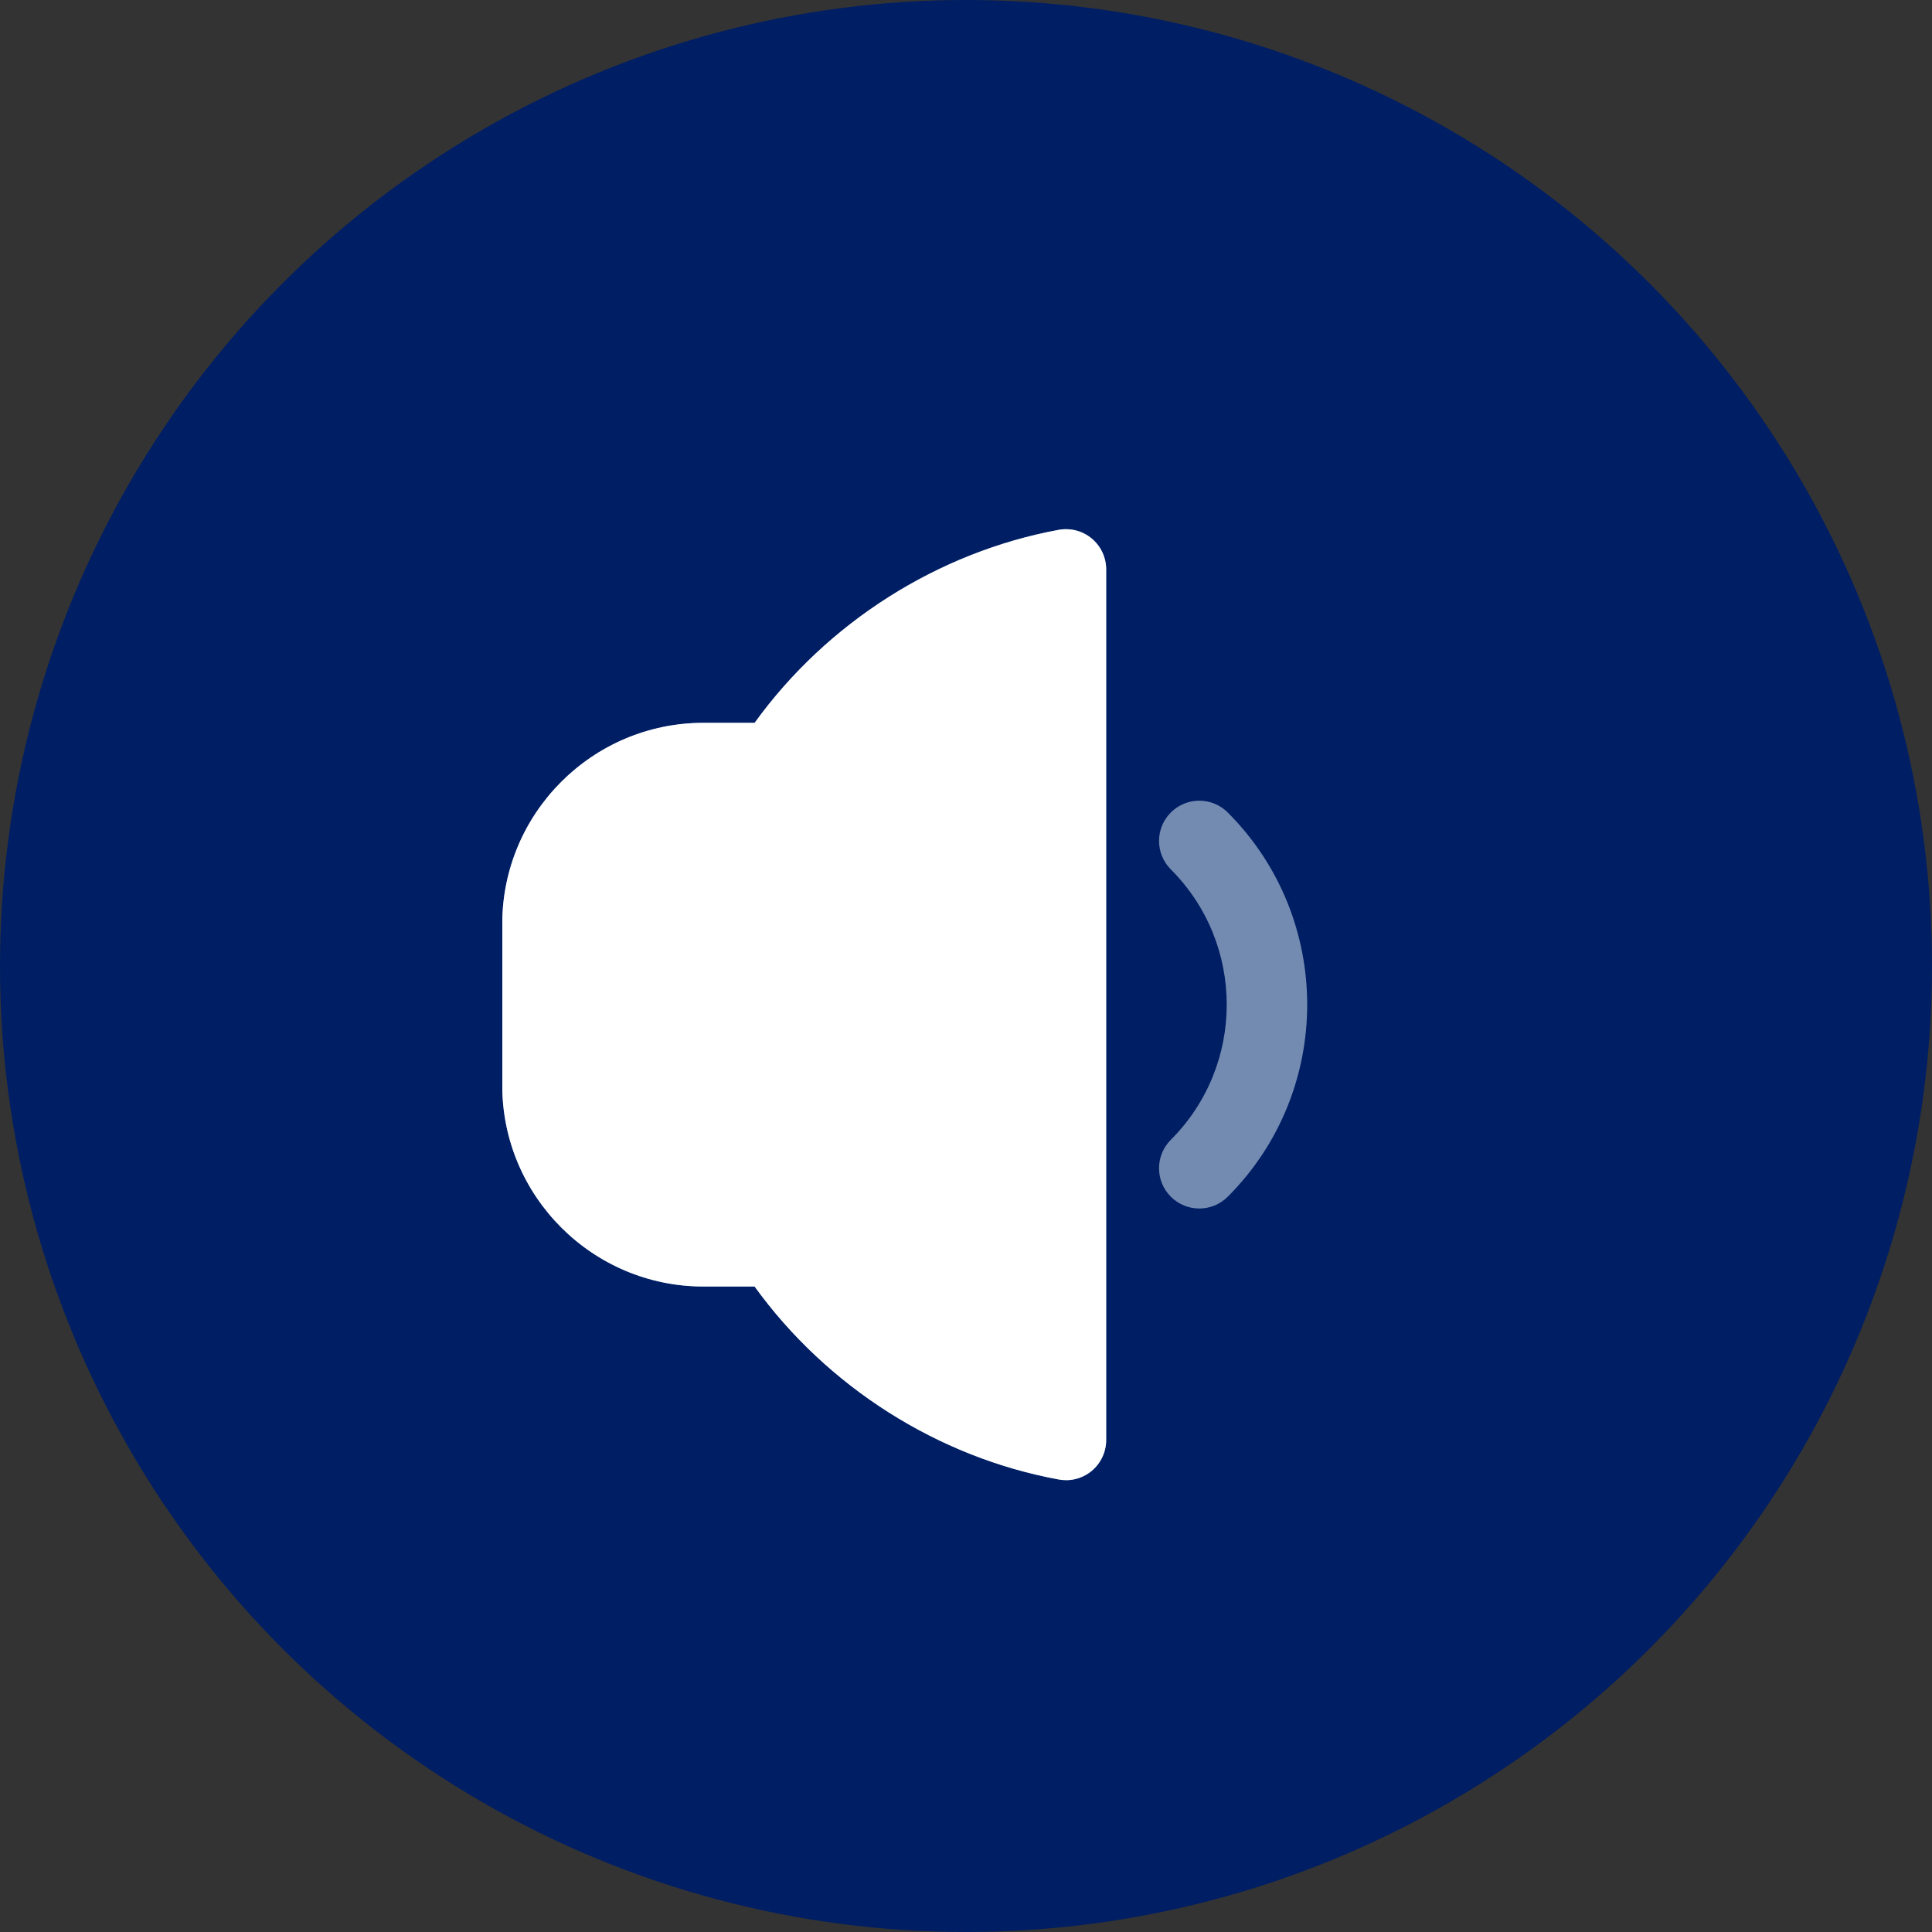
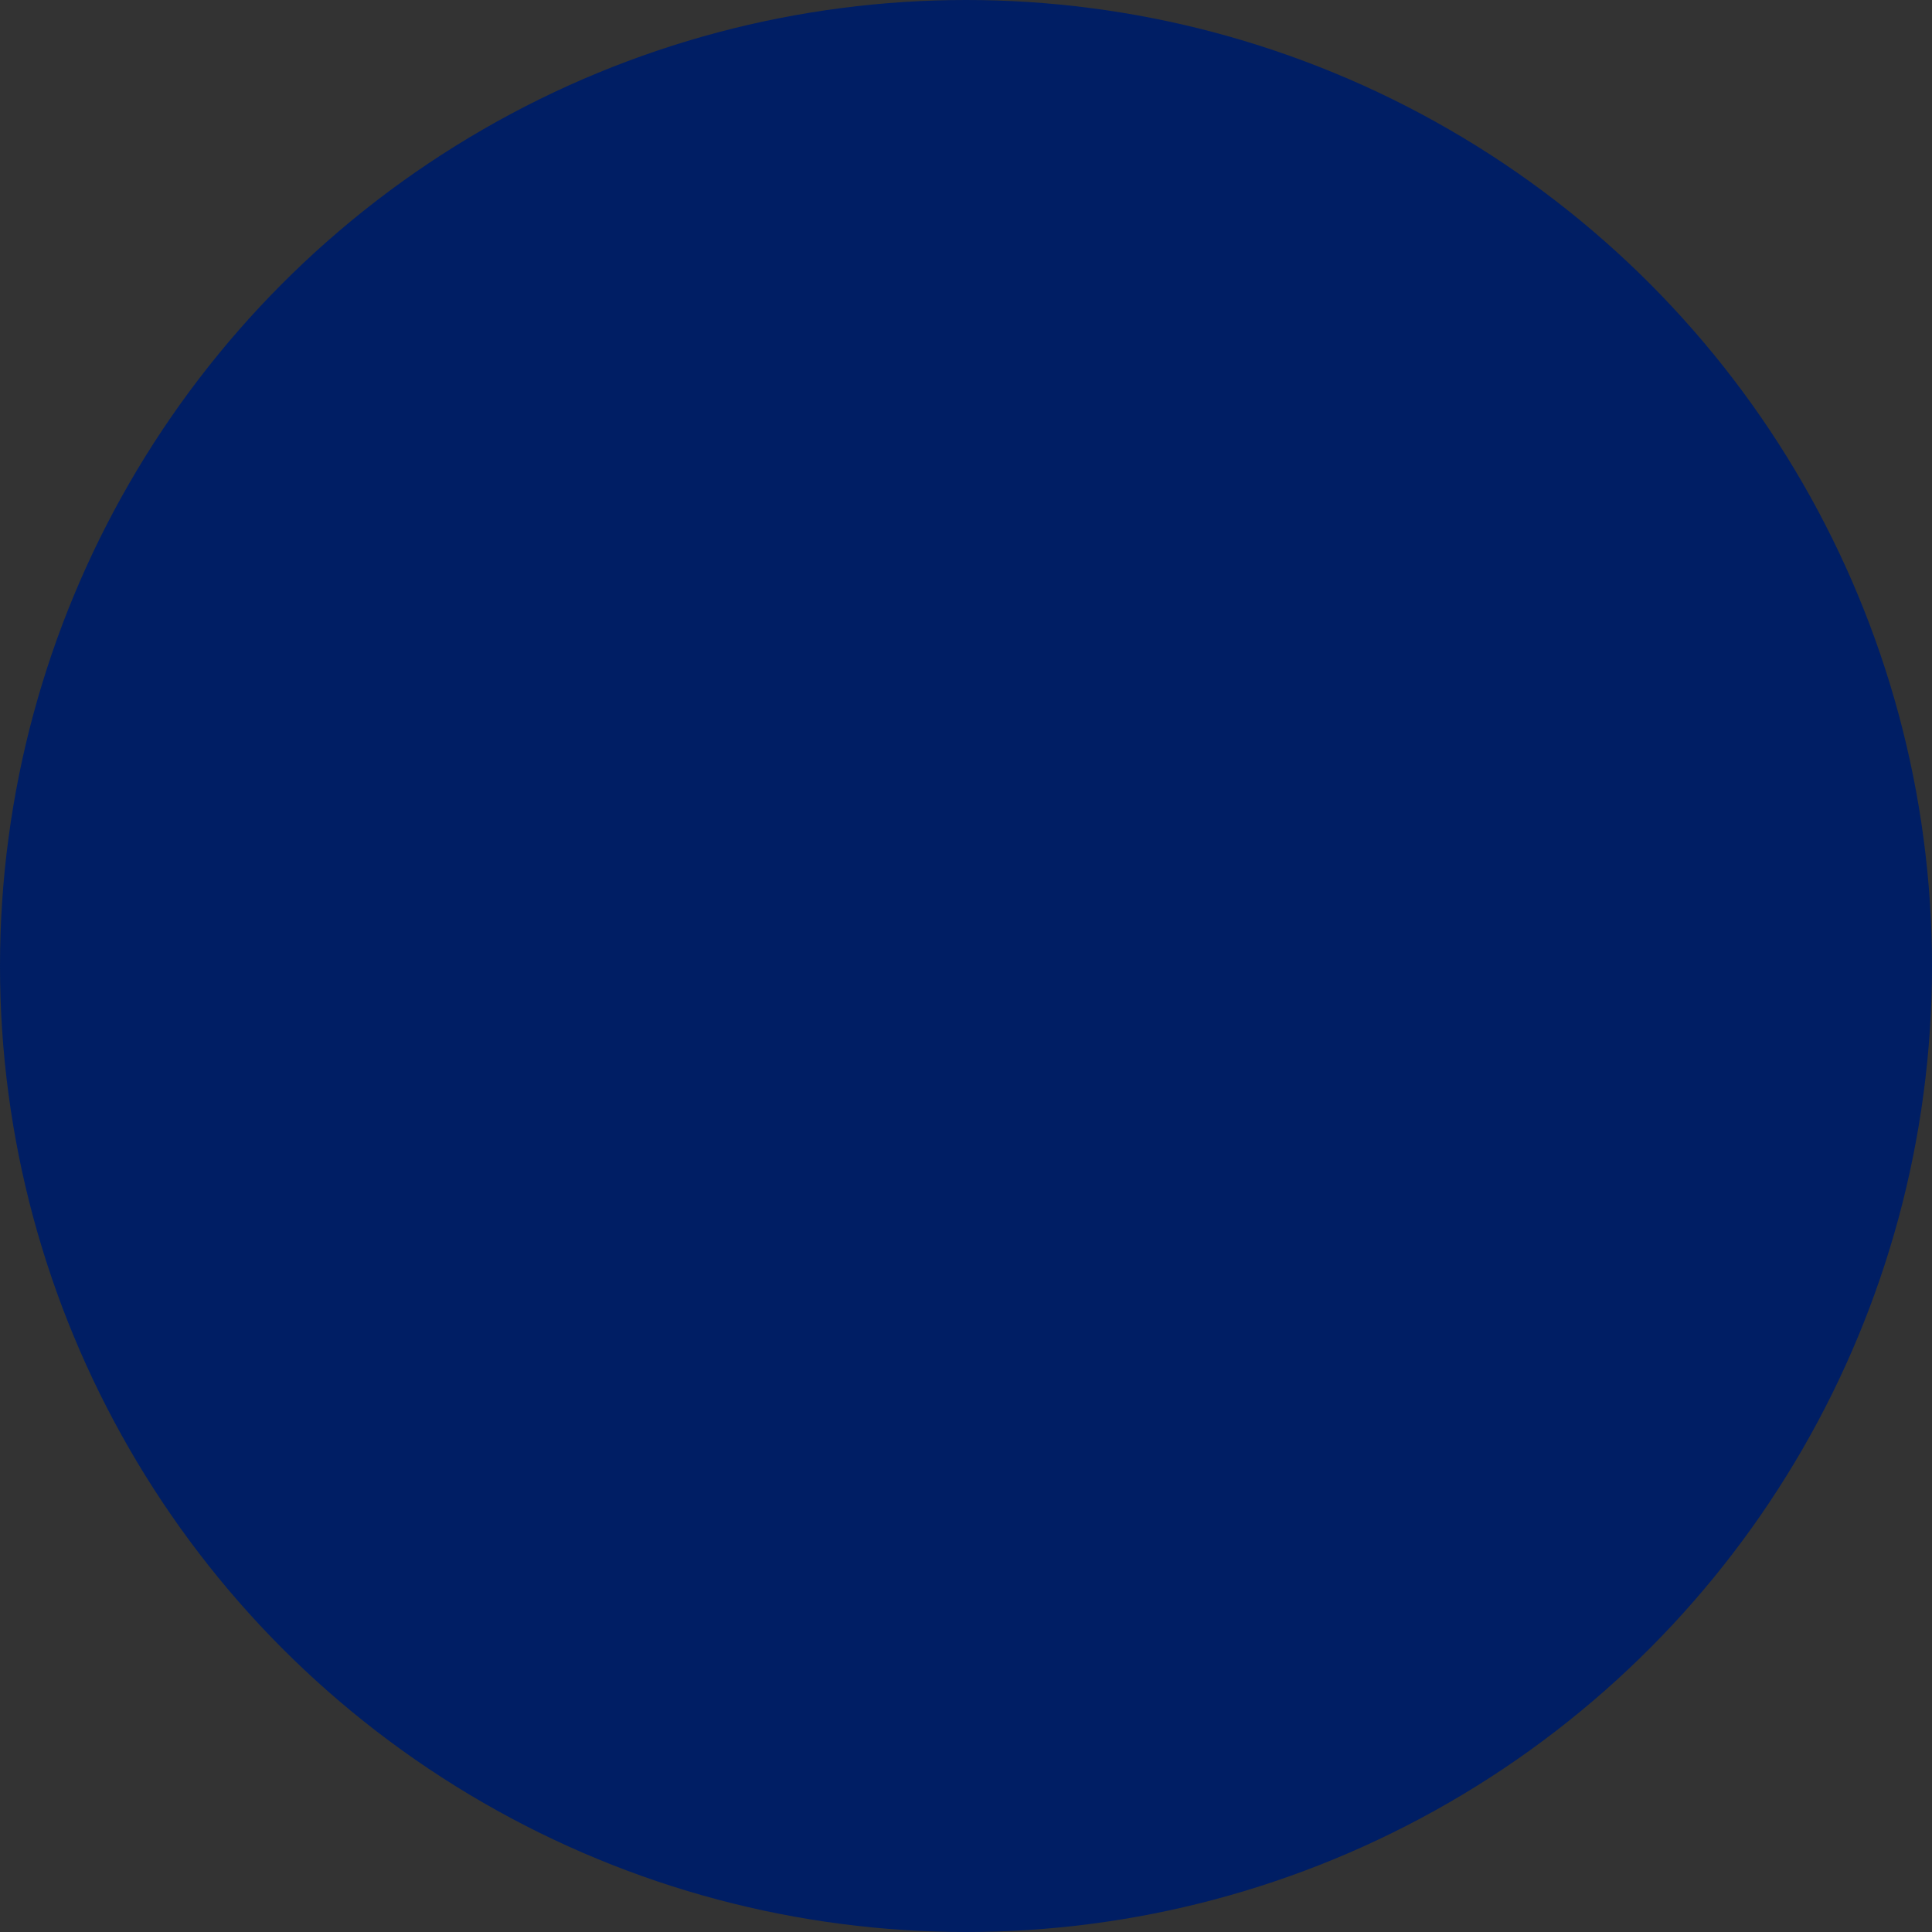
<svg xmlns="http://www.w3.org/2000/svg" width="100" height="100" viewBox="0 0 100 100" fill="none">
  <rect x="0" y="0" width="100" height="100" fill="#333333" stroke="none" />
  <circle cx="50" cy="50" r="50" fill="#001E64" />
  <g clip-path="url(#clip0_602_51)">
-     <path d="M55.173 76.612C55.048 76.612 54.921 76.602 54.796 76.577C48.548 75.429 42.812 71.787 39.058 66.59H36.41C30.669 66.59 25.996 61.917 25.996 56.173V47.829C25.996 42.085 30.669 37.413 36.413 37.413H39.06C42.808 32.221 48.544 28.579 54.796 27.425C55.408 27.315 56.031 27.475 56.506 27.873C56.983 28.269 57.256 28.856 57.256 29.475V74.531C57.256 75.15 56.981 75.737 56.506 76.133C56.129 76.448 55.656 76.615 55.173 76.615V76.612ZM63.548 61.942C69.031 56.458 69.031 47.538 63.548 42.054C62.733 41.24 61.417 41.24 60.602 42.054C59.788 42.869 59.788 44.185 60.602 45C64.46 48.858 64.46 55.138 60.602 58.996C59.788 59.81 59.788 61.127 60.602 61.942C61.008 62.348 61.542 62.552 62.075 62.552C62.608 62.552 63.142 62.348 63.548 61.942Z" fill="#748BB1" />
    <path d="M55.173 76.612C55.048 76.612 54.921 76.602 54.796 76.577C48.548 75.429 42.812 71.787 39.058 66.59H36.41C30.669 66.59 25.996 61.917 25.996 56.173V47.829C25.996 42.085 30.669 37.413 36.413 37.413H39.06C42.808 32.221 48.544 28.579 54.796 27.425C55.408 27.315 56.031 27.475 56.506 27.873C56.983 28.269 57.256 28.856 57.256 29.475V74.531C57.256 75.15 56.981 75.737 56.506 76.133C56.129 76.448 55.656 76.615 55.173 76.615V76.612Z" fill="white" />
  </g>
  <defs>
    <clipPath id="clip0_602_51">
-       <rect width="50" height="50" fill="white" transform="translate(26 27)" />
-     </clipPath>
+       </clipPath>
  </defs>
</svg>